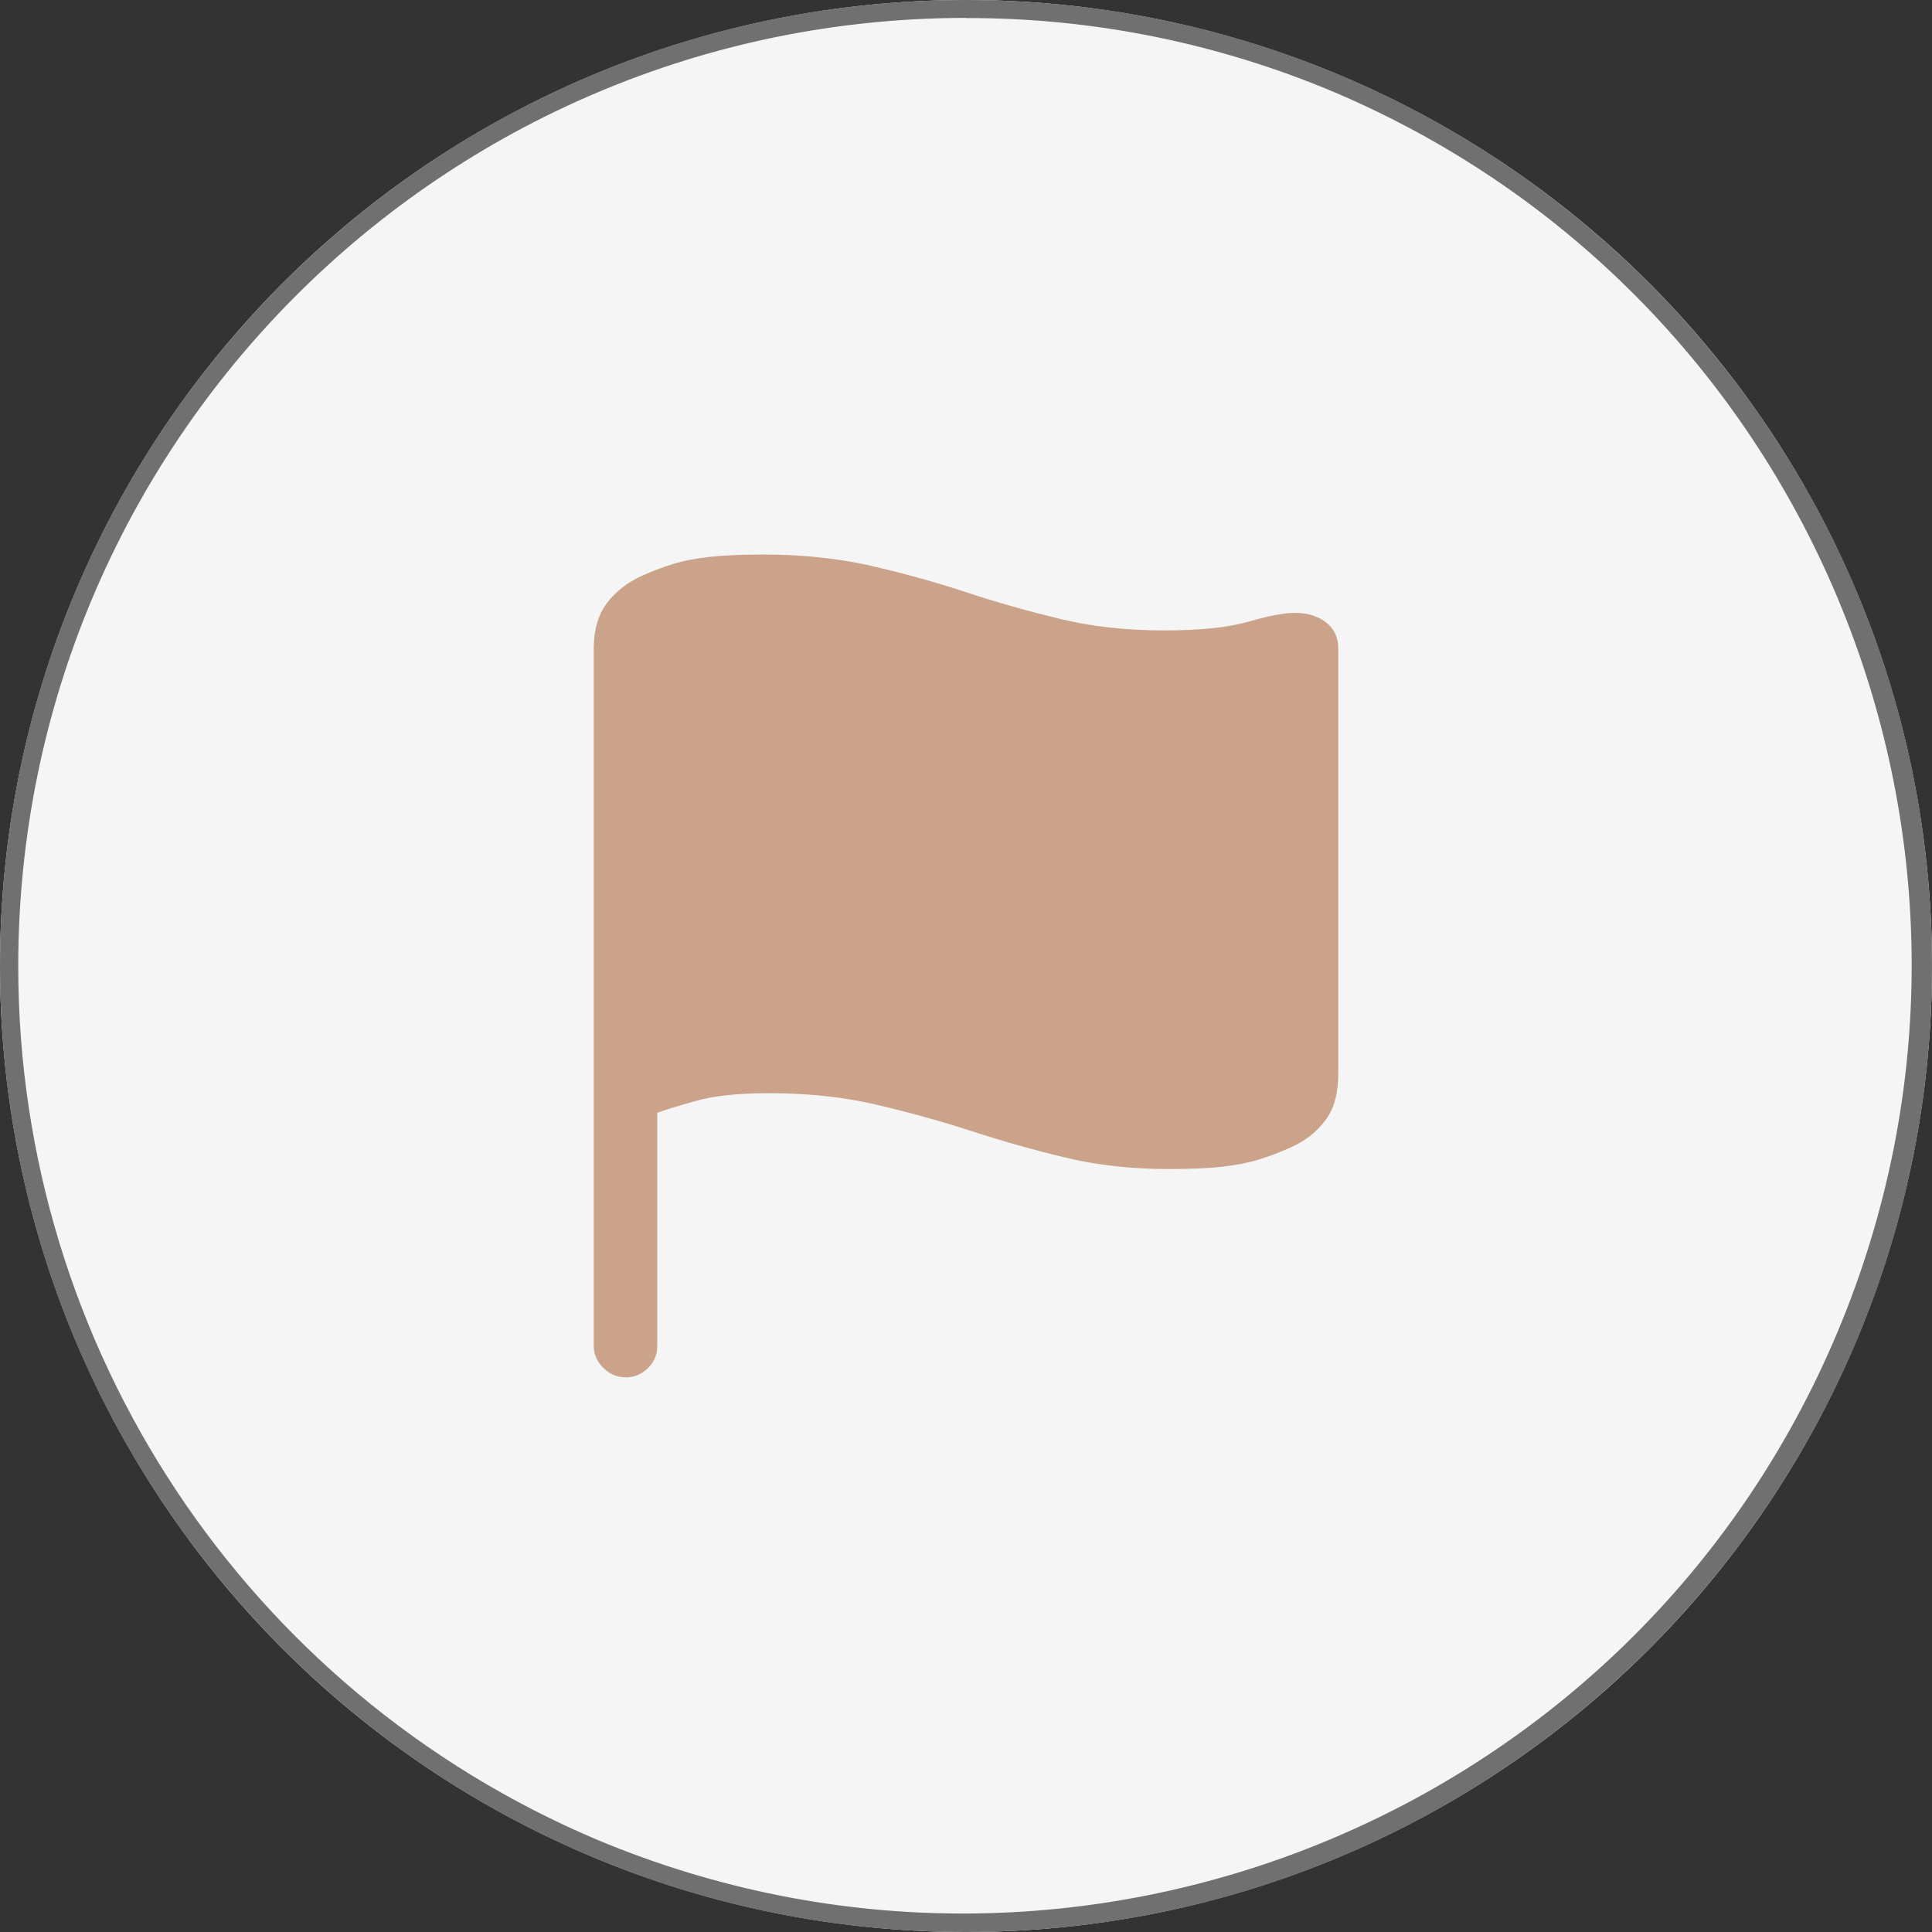
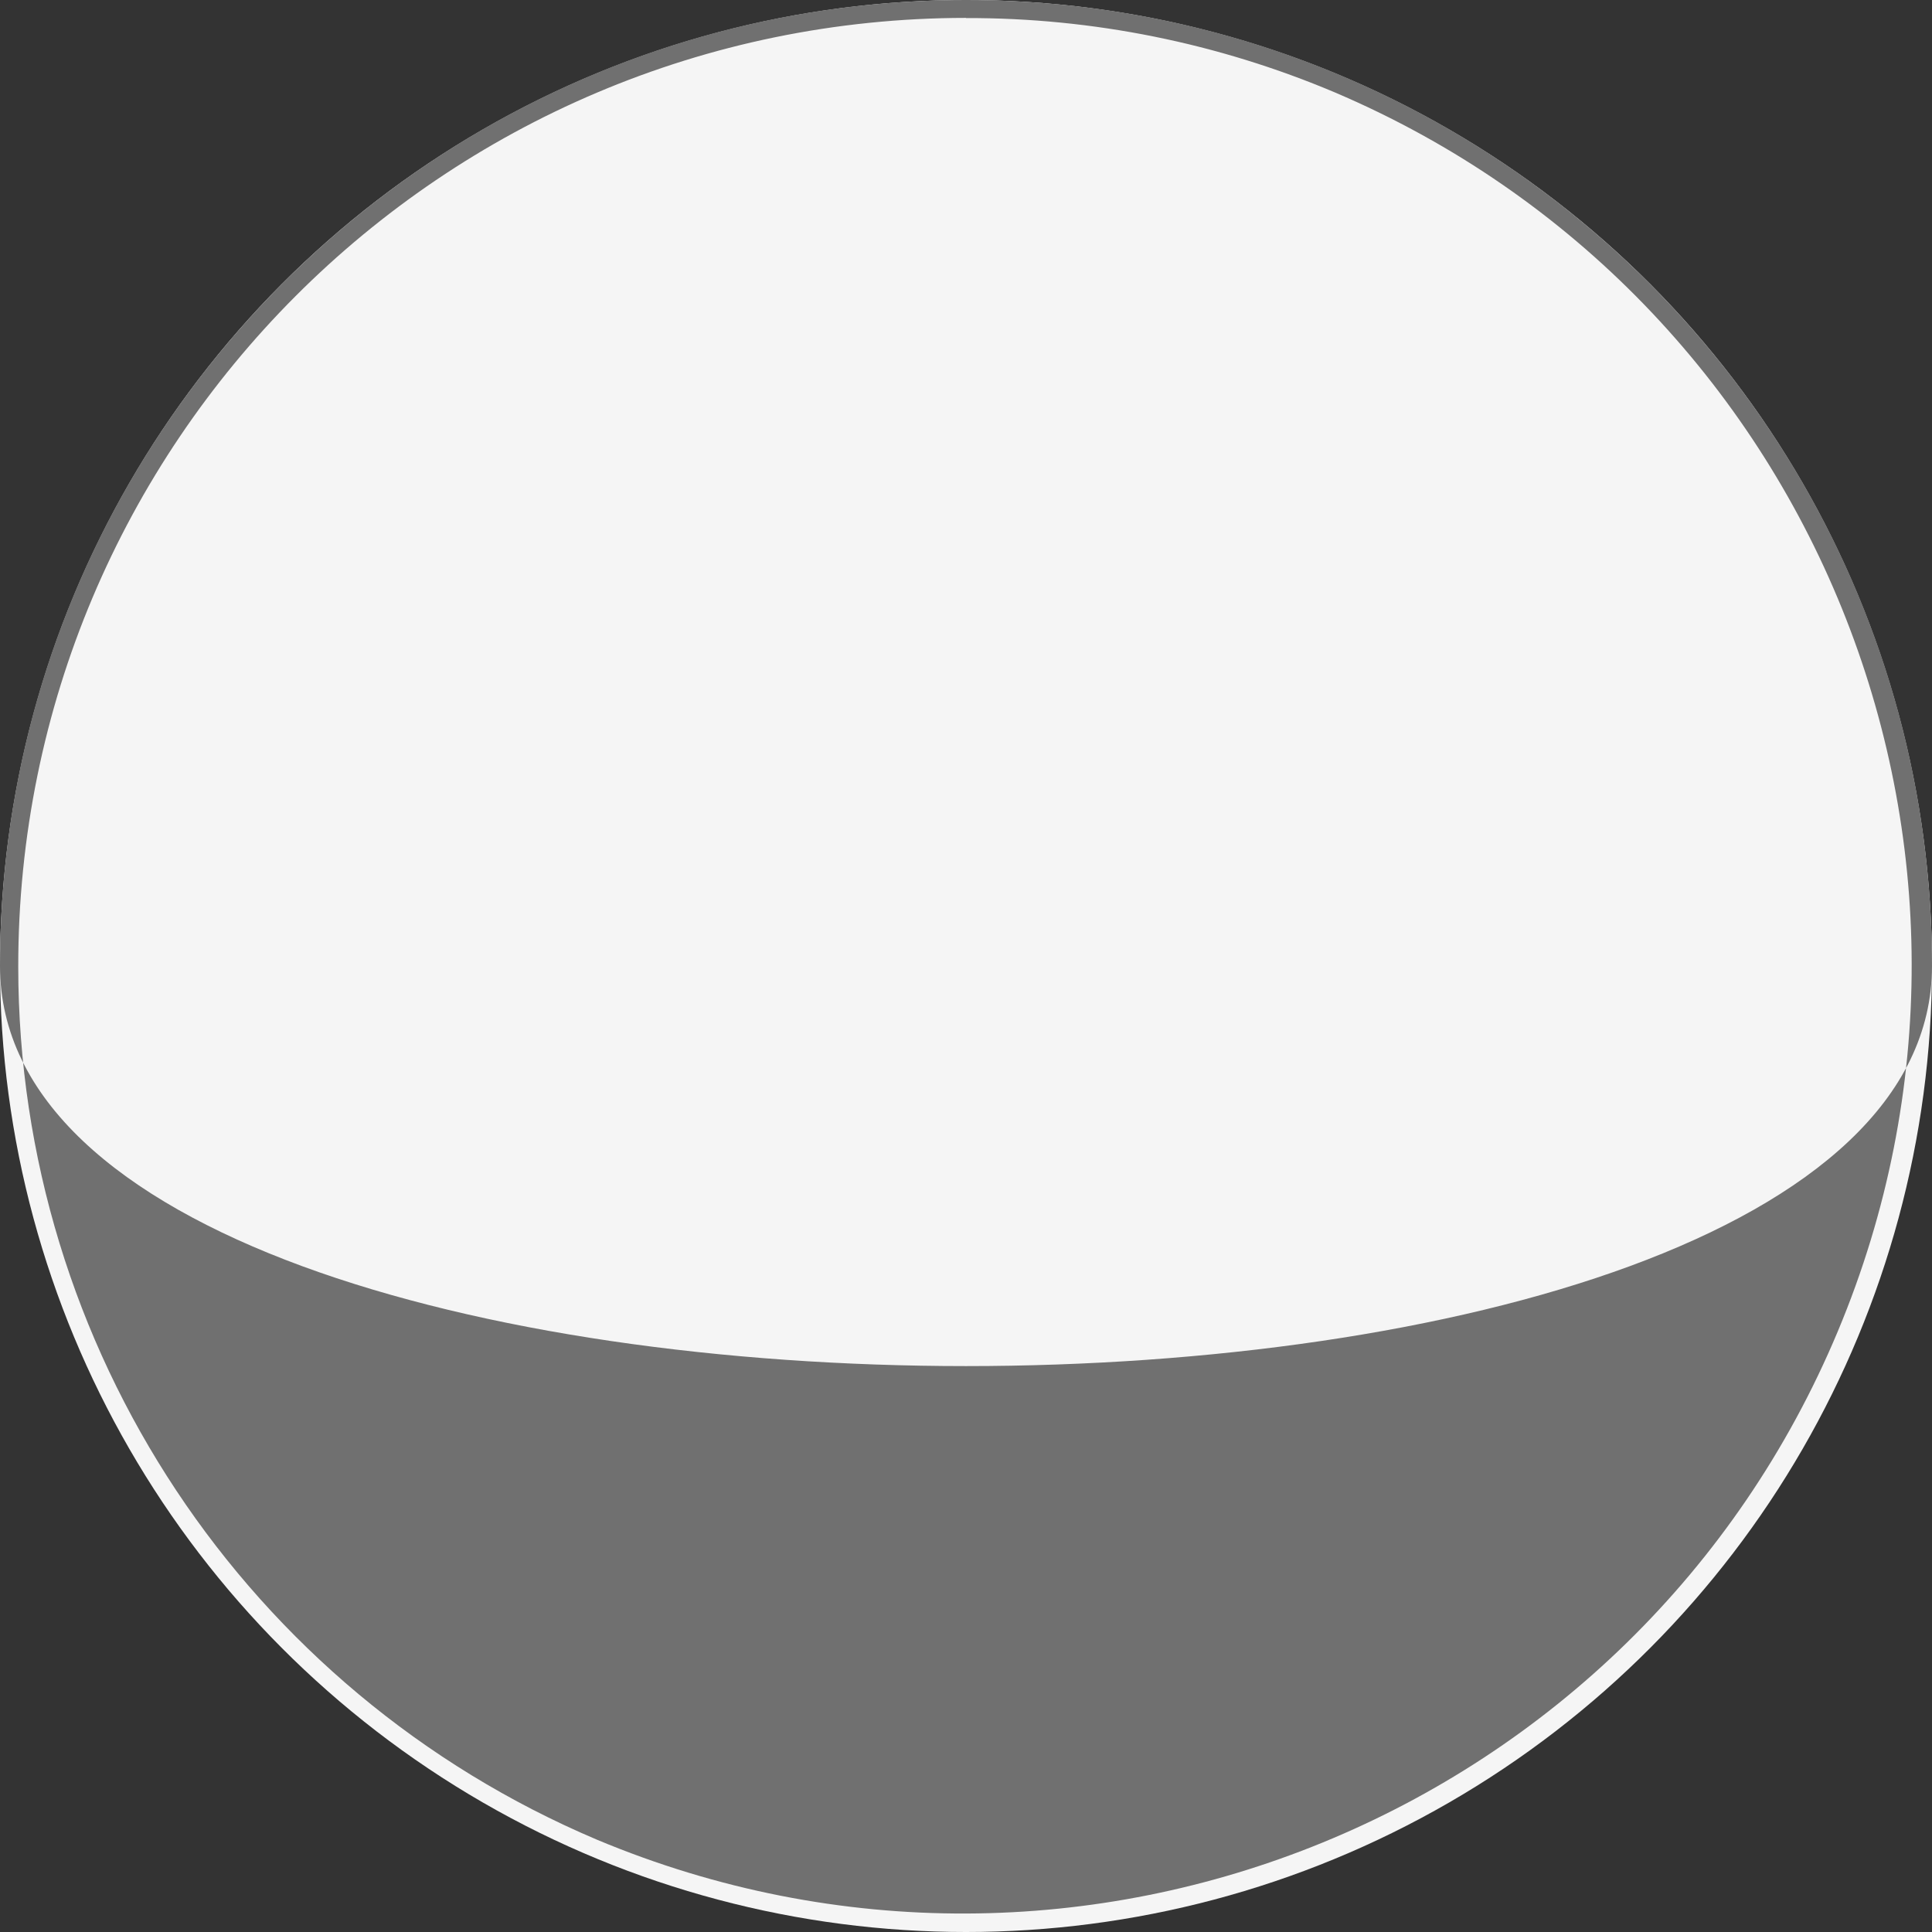
<svg xmlns="http://www.w3.org/2000/svg" id="Layer_1" version="1.1" viewBox="0 0 108 108">
  <rect x="0" y="0" width="108" height="108" fill="#333333" stroke="none" />
  <defs>
    <style>
      .st0 {
        fill: #707070;
      }

      .st1 {
        fill: #caa38a;
      }

      .st2 {
        isolation: isolate;
      }

      .st3 {
        fill: #f5f5f5;
      }
    </style>
  </defs>
  <circle id="Ellipse_10" class="st3" cx="54" cy="54" r="54" />
-   <path id="Ellipse_10_-_Outline" class="st0" d="M54,1C24.72,1.02,1,24.77,1.02,54.05c.01,21.28,12.75,40.49,32.35,48.79,27.01,11.31,58.07-1.42,69.37-28.43,11.25-26.88-1.3-57.81-28.11-69.24-6.53-2.76-13.54-4.18-20.63-4.16M54,0c29.82,0,54,24.18,54,54s-24.18,54-54,54S0,83.82,0,54,24.18,0,54,0Z" />
+   <path id="Ellipse_10_-_Outline" class="st0" d="M54,1C24.72,1.02,1,24.77,1.02,54.05c.01,21.28,12.75,40.49,32.35,48.79,27.01,11.31,58.07-1.42,69.37-28.43,11.25-26.88-1.3-57.81-28.11-69.24-6.53-2.76-13.54-4.18-20.63-4.16M54,0c29.82,0,54,24.18,54,54S0,83.82,0,54,24.18,0,54,0Z" />
  <g id="_" class="st2">
    <g class="st2">
-       <path class="st1" d="M34.97,76.99c-.48,0-.9-.18-1.25-.53s-.53-.76-.53-1.23v-38.95c0-1.06.25-1.92.74-2.57s1.14-1.15,1.93-1.51c.59-.27,1.18-.49,1.76-.67s1.26-.31,2.05-.4,1.79-.13,3.01-.13c2.17,0,4.18.21,6.01.63s3.61.91,5.33,1.48,3.47,1.06,5.25,1.49,3.7.64,5.77.64,3.6-.16,4.75-.49,2.01-.49,2.59-.49c.69,0,1.27.17,1.73.52s.7.84.7,1.48v23.79c0,1.08-.24,1.94-.73,2.59s-1.13,1.15-1.95,1.51c-.59.27-1.18.49-1.76.67s-1.26.31-2.04.4-1.78.13-3,.13c-2.06,0-3.98-.21-5.77-.64s-3.53-.92-5.25-1.48-3.5-1.05-5.33-1.48-3.84-.64-6.01-.64c-1.72,0-3.11.15-4.18.46s-1.75.52-2.05.64v13.03c0,.48-.17.9-.52,1.24s-.77.52-1.27.52Z" />
-     </g>
+       </g>
  </g>
</svg>